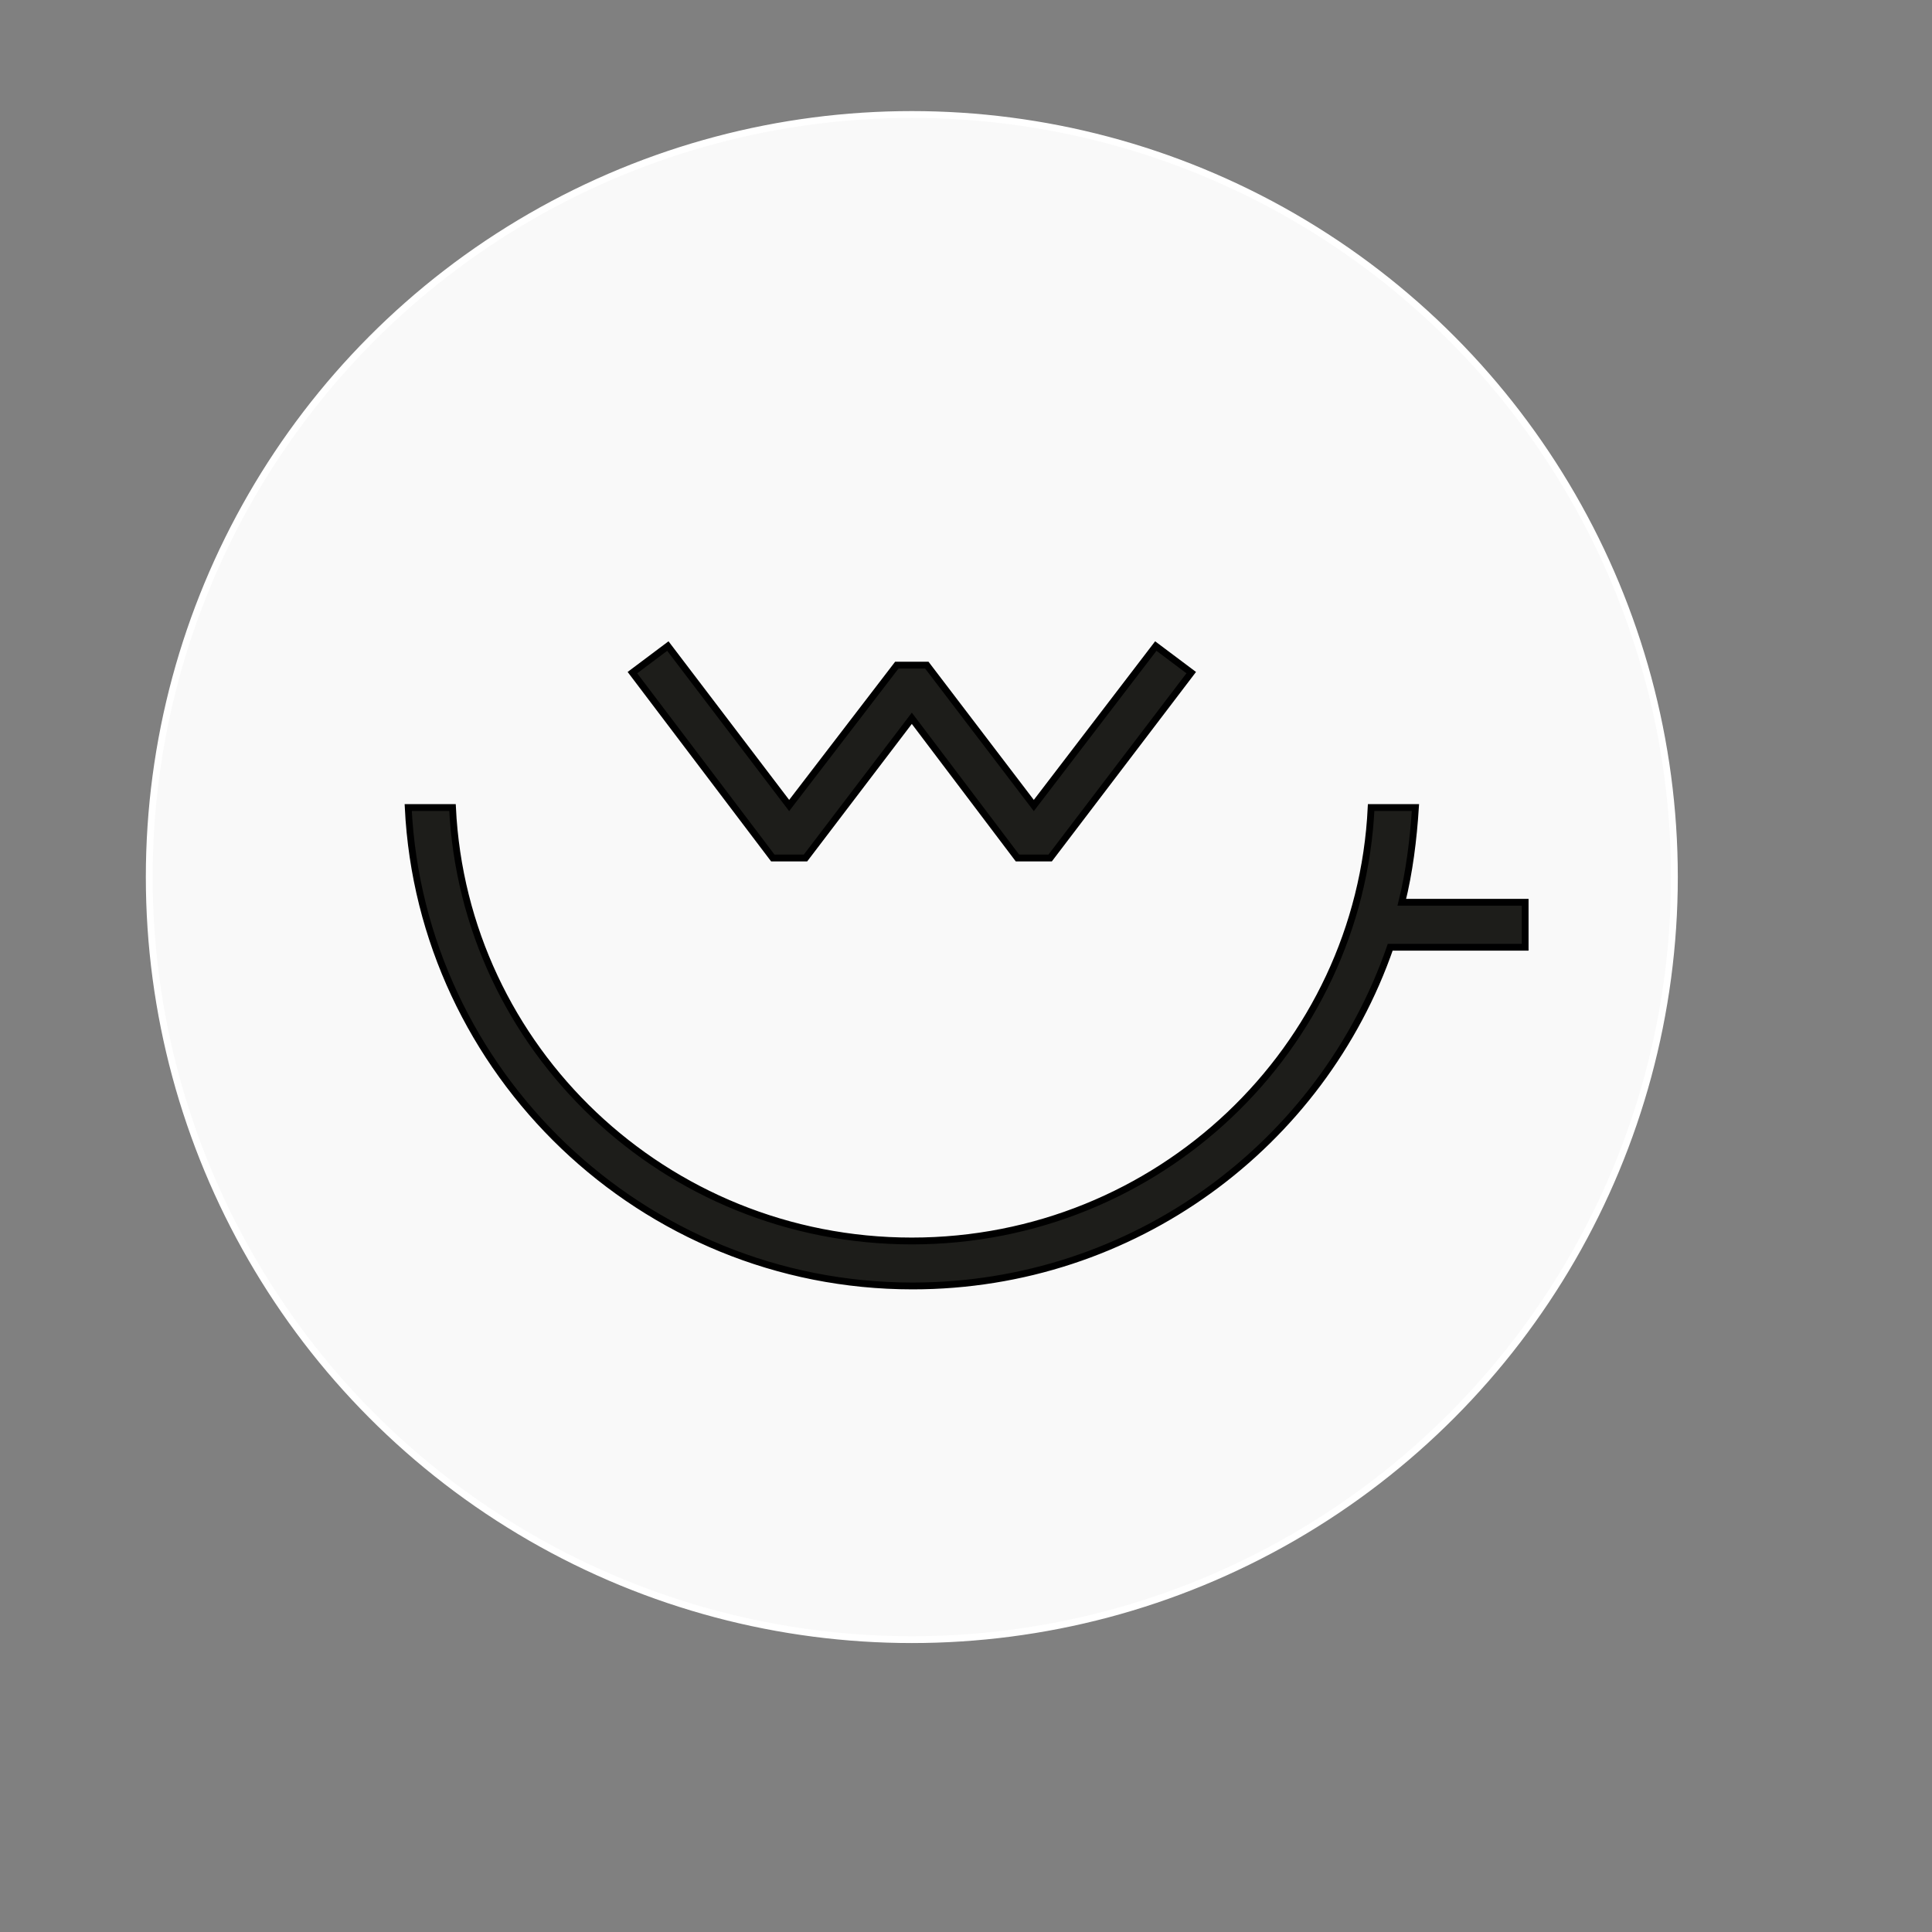
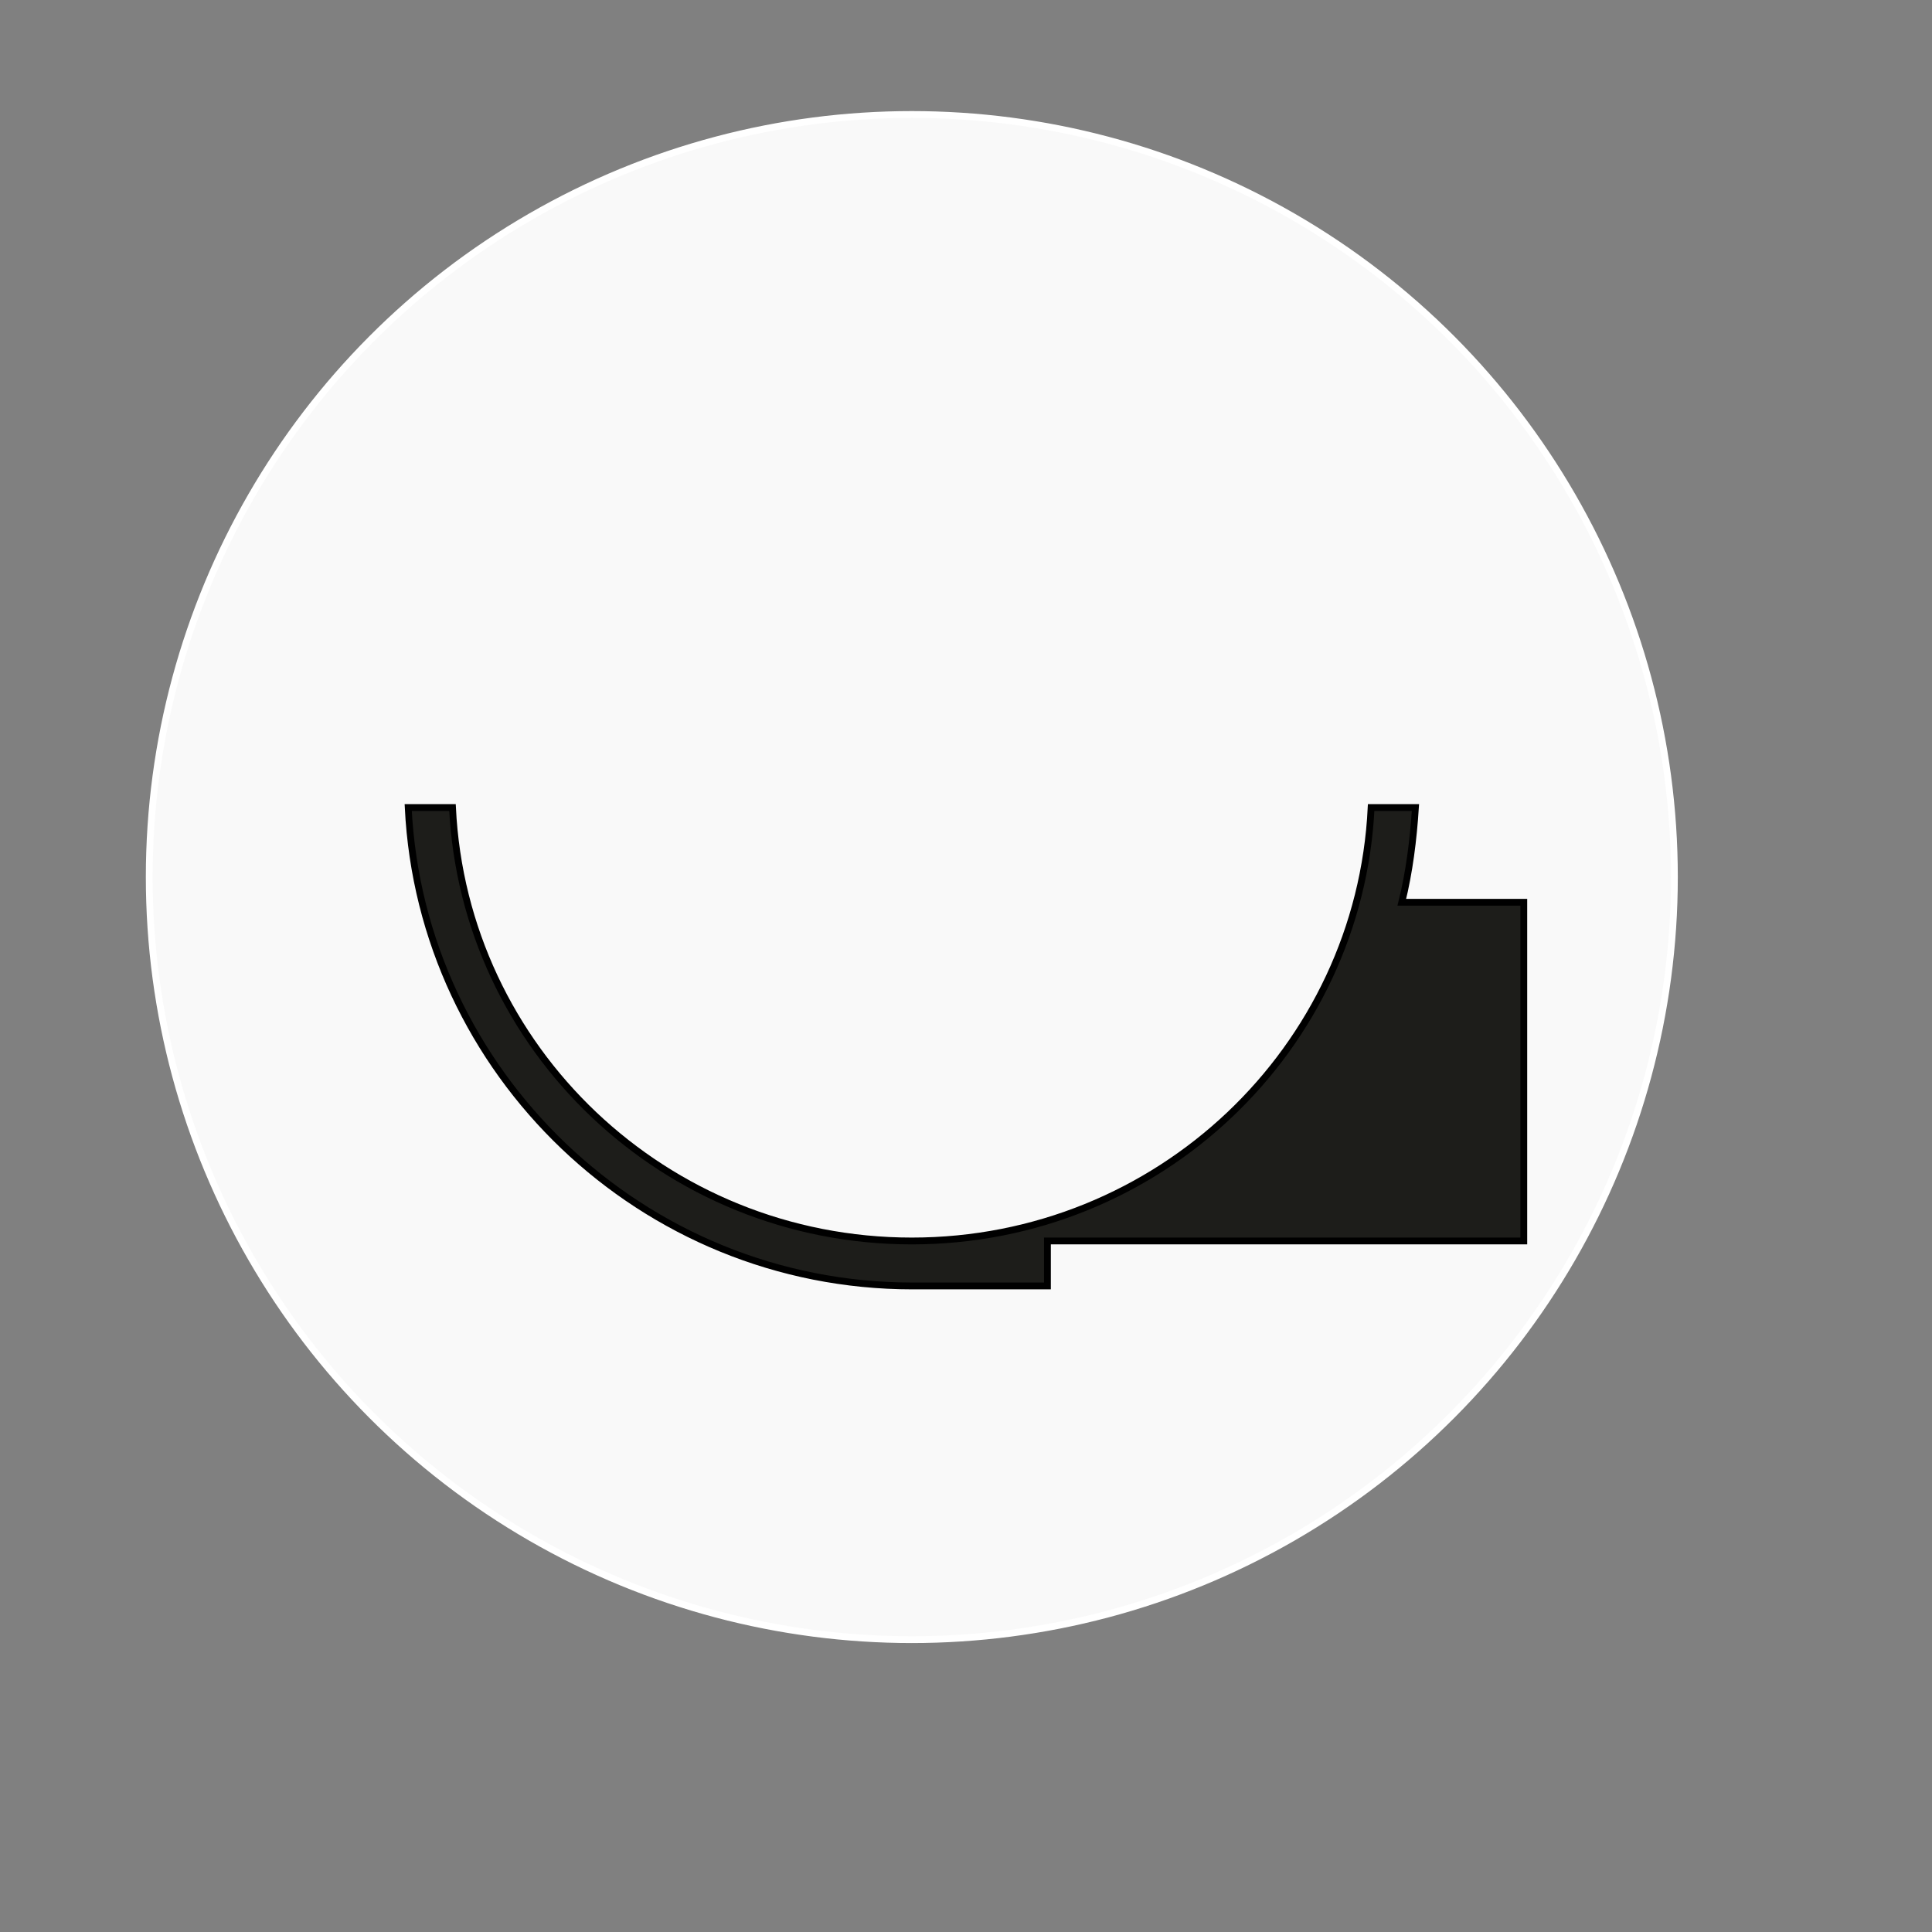
<svg xmlns="http://www.w3.org/2000/svg" version="1.1" id="Слой_1" x="0px" y="0px" viewBox="0 0 283.5 283.5" style="enable-background:new 0 0 283.5 283.5;" xml:space="preserve">
  <rect x="0" y="0" width="283.5" height="283.5" fill="#808080" stroke="none" />
  <style type="text/css">
	.st0{fill:#F9F9F9;stroke:#FFFFFF;stroke-miterlimit:10;}
	.st1{fill:#1D1D1A;stroke:#000000;stroke-miterlimit:10;}
</style>
  <circle class="st0" cx="133.8" cy="128.7" r="111.9" />
  <g id="Sign_1_">
-     <path class="st1" d="M223.6,132.4h-17.9c1.1-4.4,1.7-9.2,2-13.9h-6.5c-1.7,35.4-31.2,63.6-67.4,63.6s-65.7-28.2-67.4-63.6h-6.5   c1.9,38.9,34.3,70.2,74,70.2c32.5,0,60.1-20.8,70.1-49.7h19.8v-6.6H223.6z" />
-     <polygon class="st1" points="118.2,125.9 133.8,105.4 149.3,125.9 154.1,125.9 174.8,98.7 169.6,94.8 169.6,94.8 151.7,118.2    136,97.6 131.6,97.6 115.8,118.2 98,94.8 92.8,98.7 113.4,125.9  " />
+     <path class="st1" d="M223.6,132.4h-17.9c1.1-4.4,1.7-9.2,2-13.9h-6.5c-1.7,35.4-31.2,63.6-67.4,63.6s-65.7-28.2-67.4-63.6h-6.5   c1.9,38.9,34.3,70.2,74,70.2h19.8v-6.6H223.6z" />
  </g>
</svg>